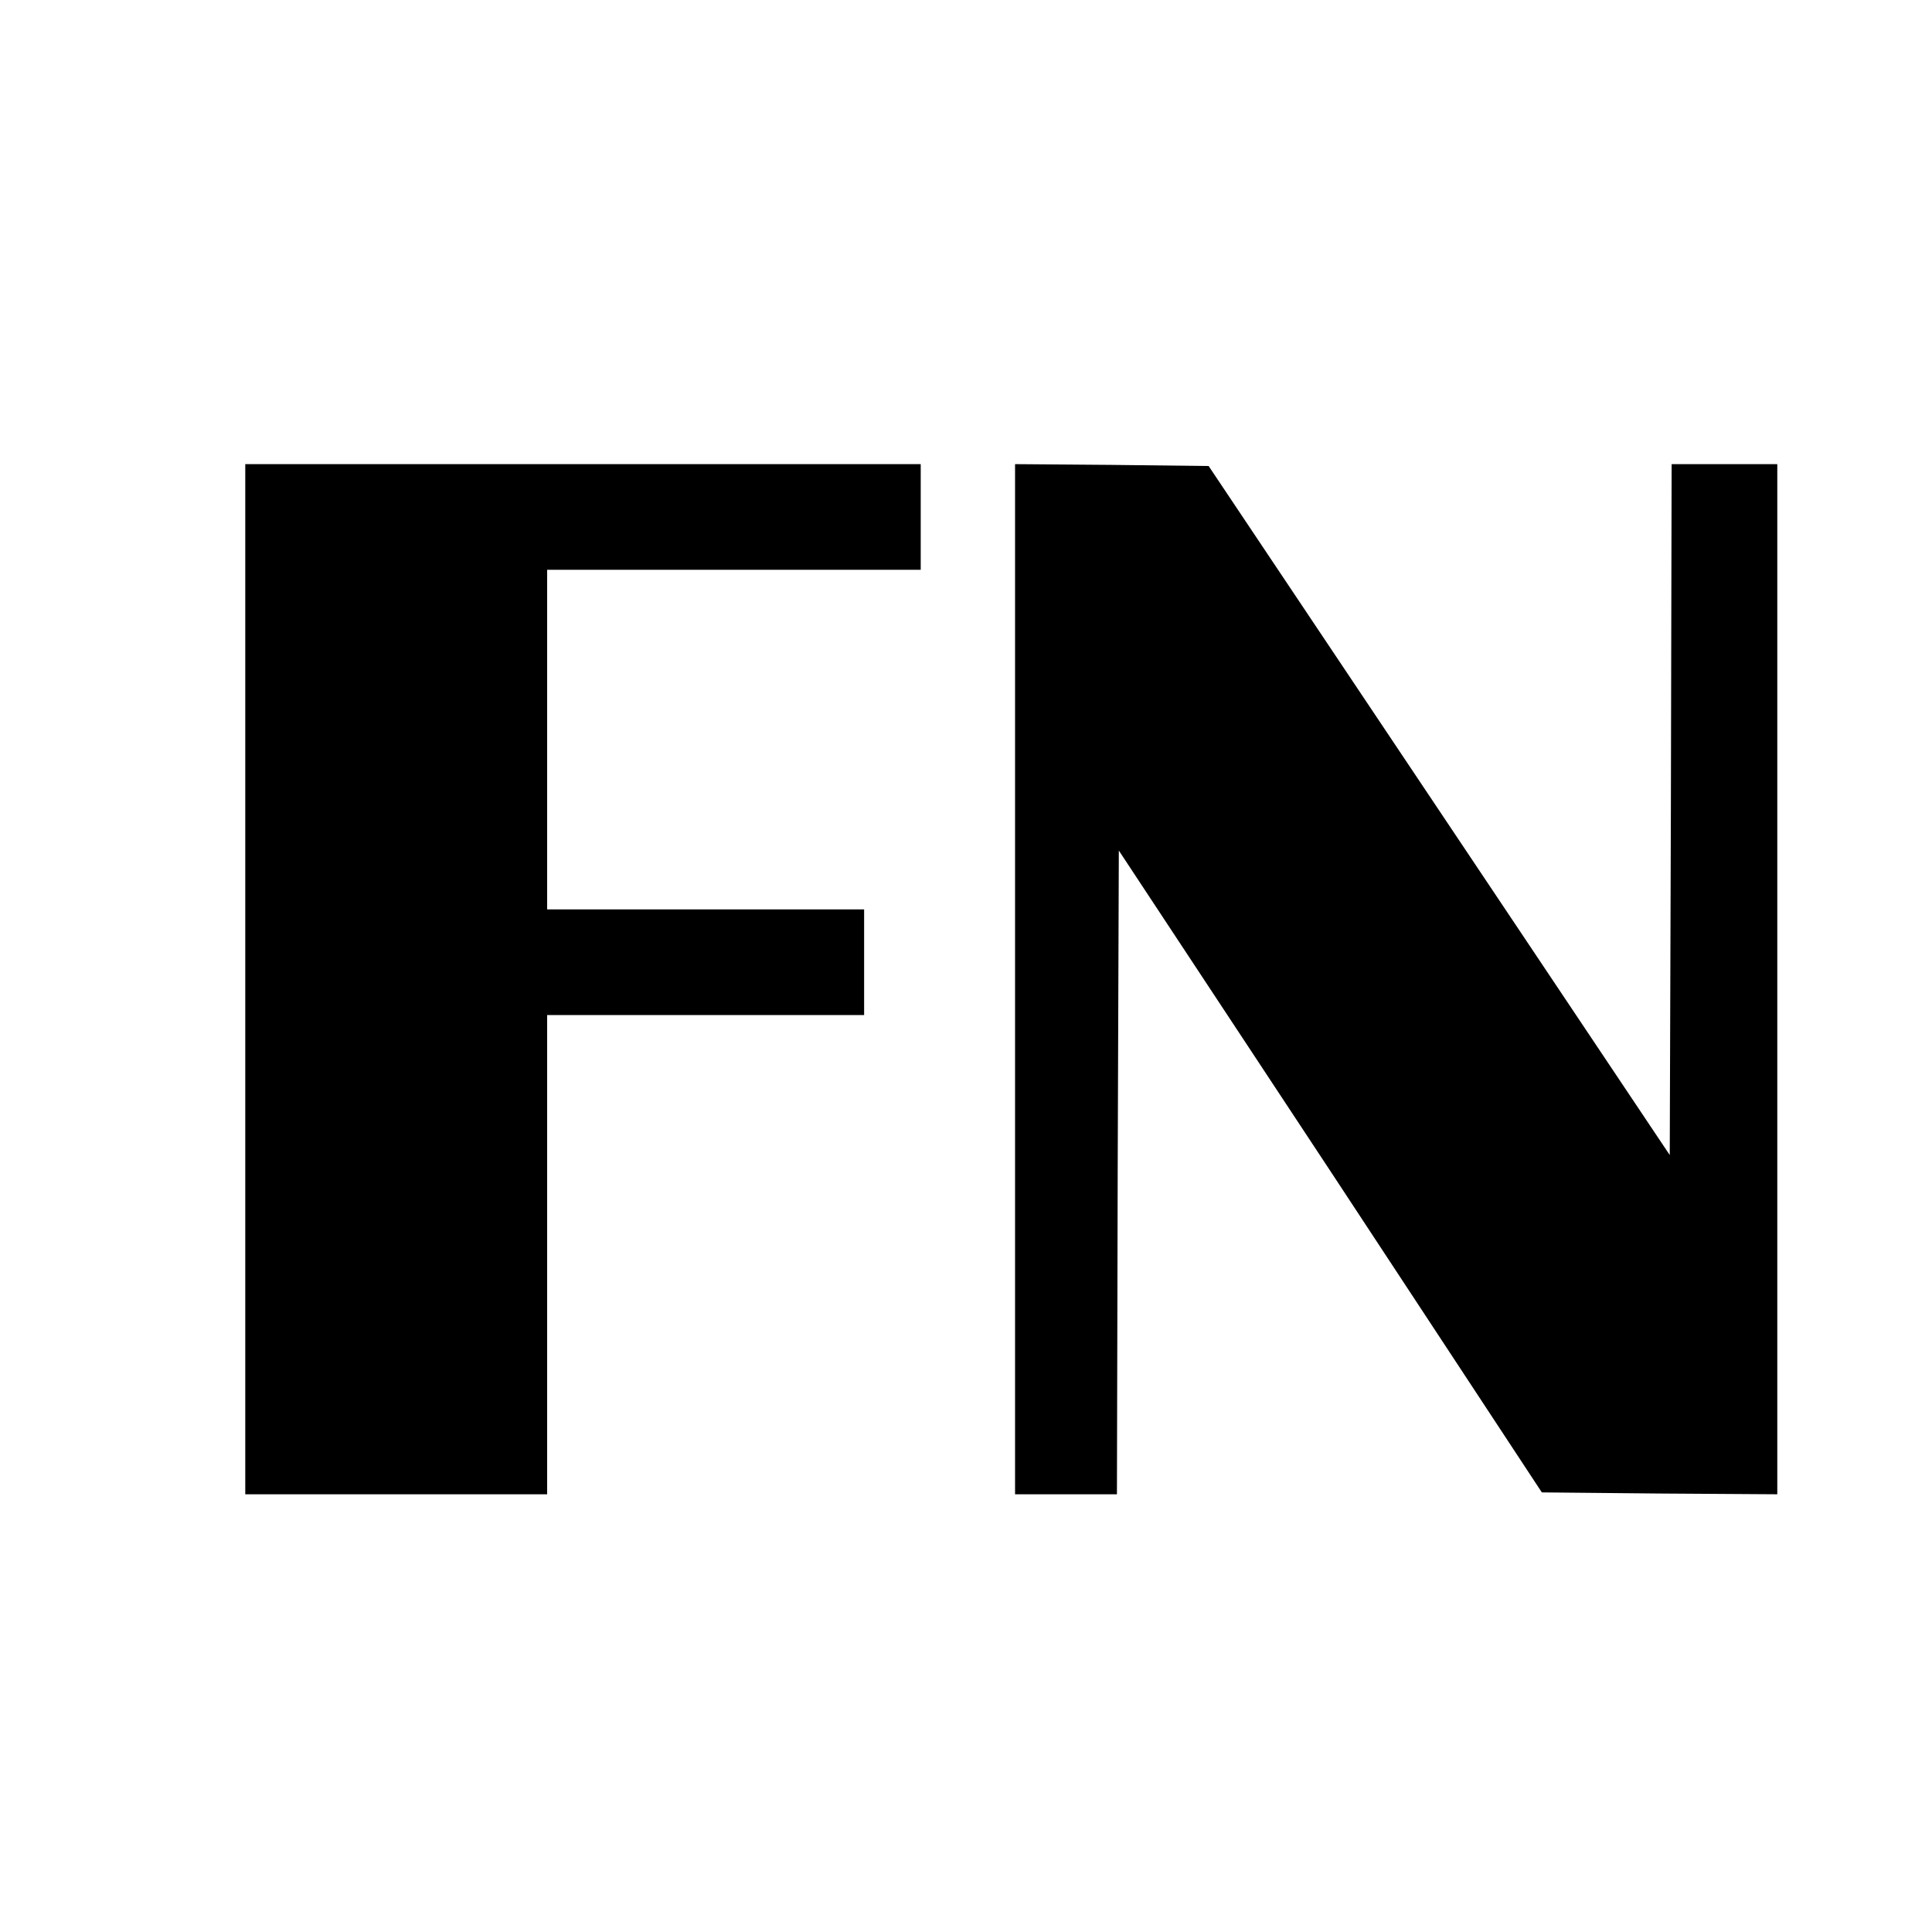
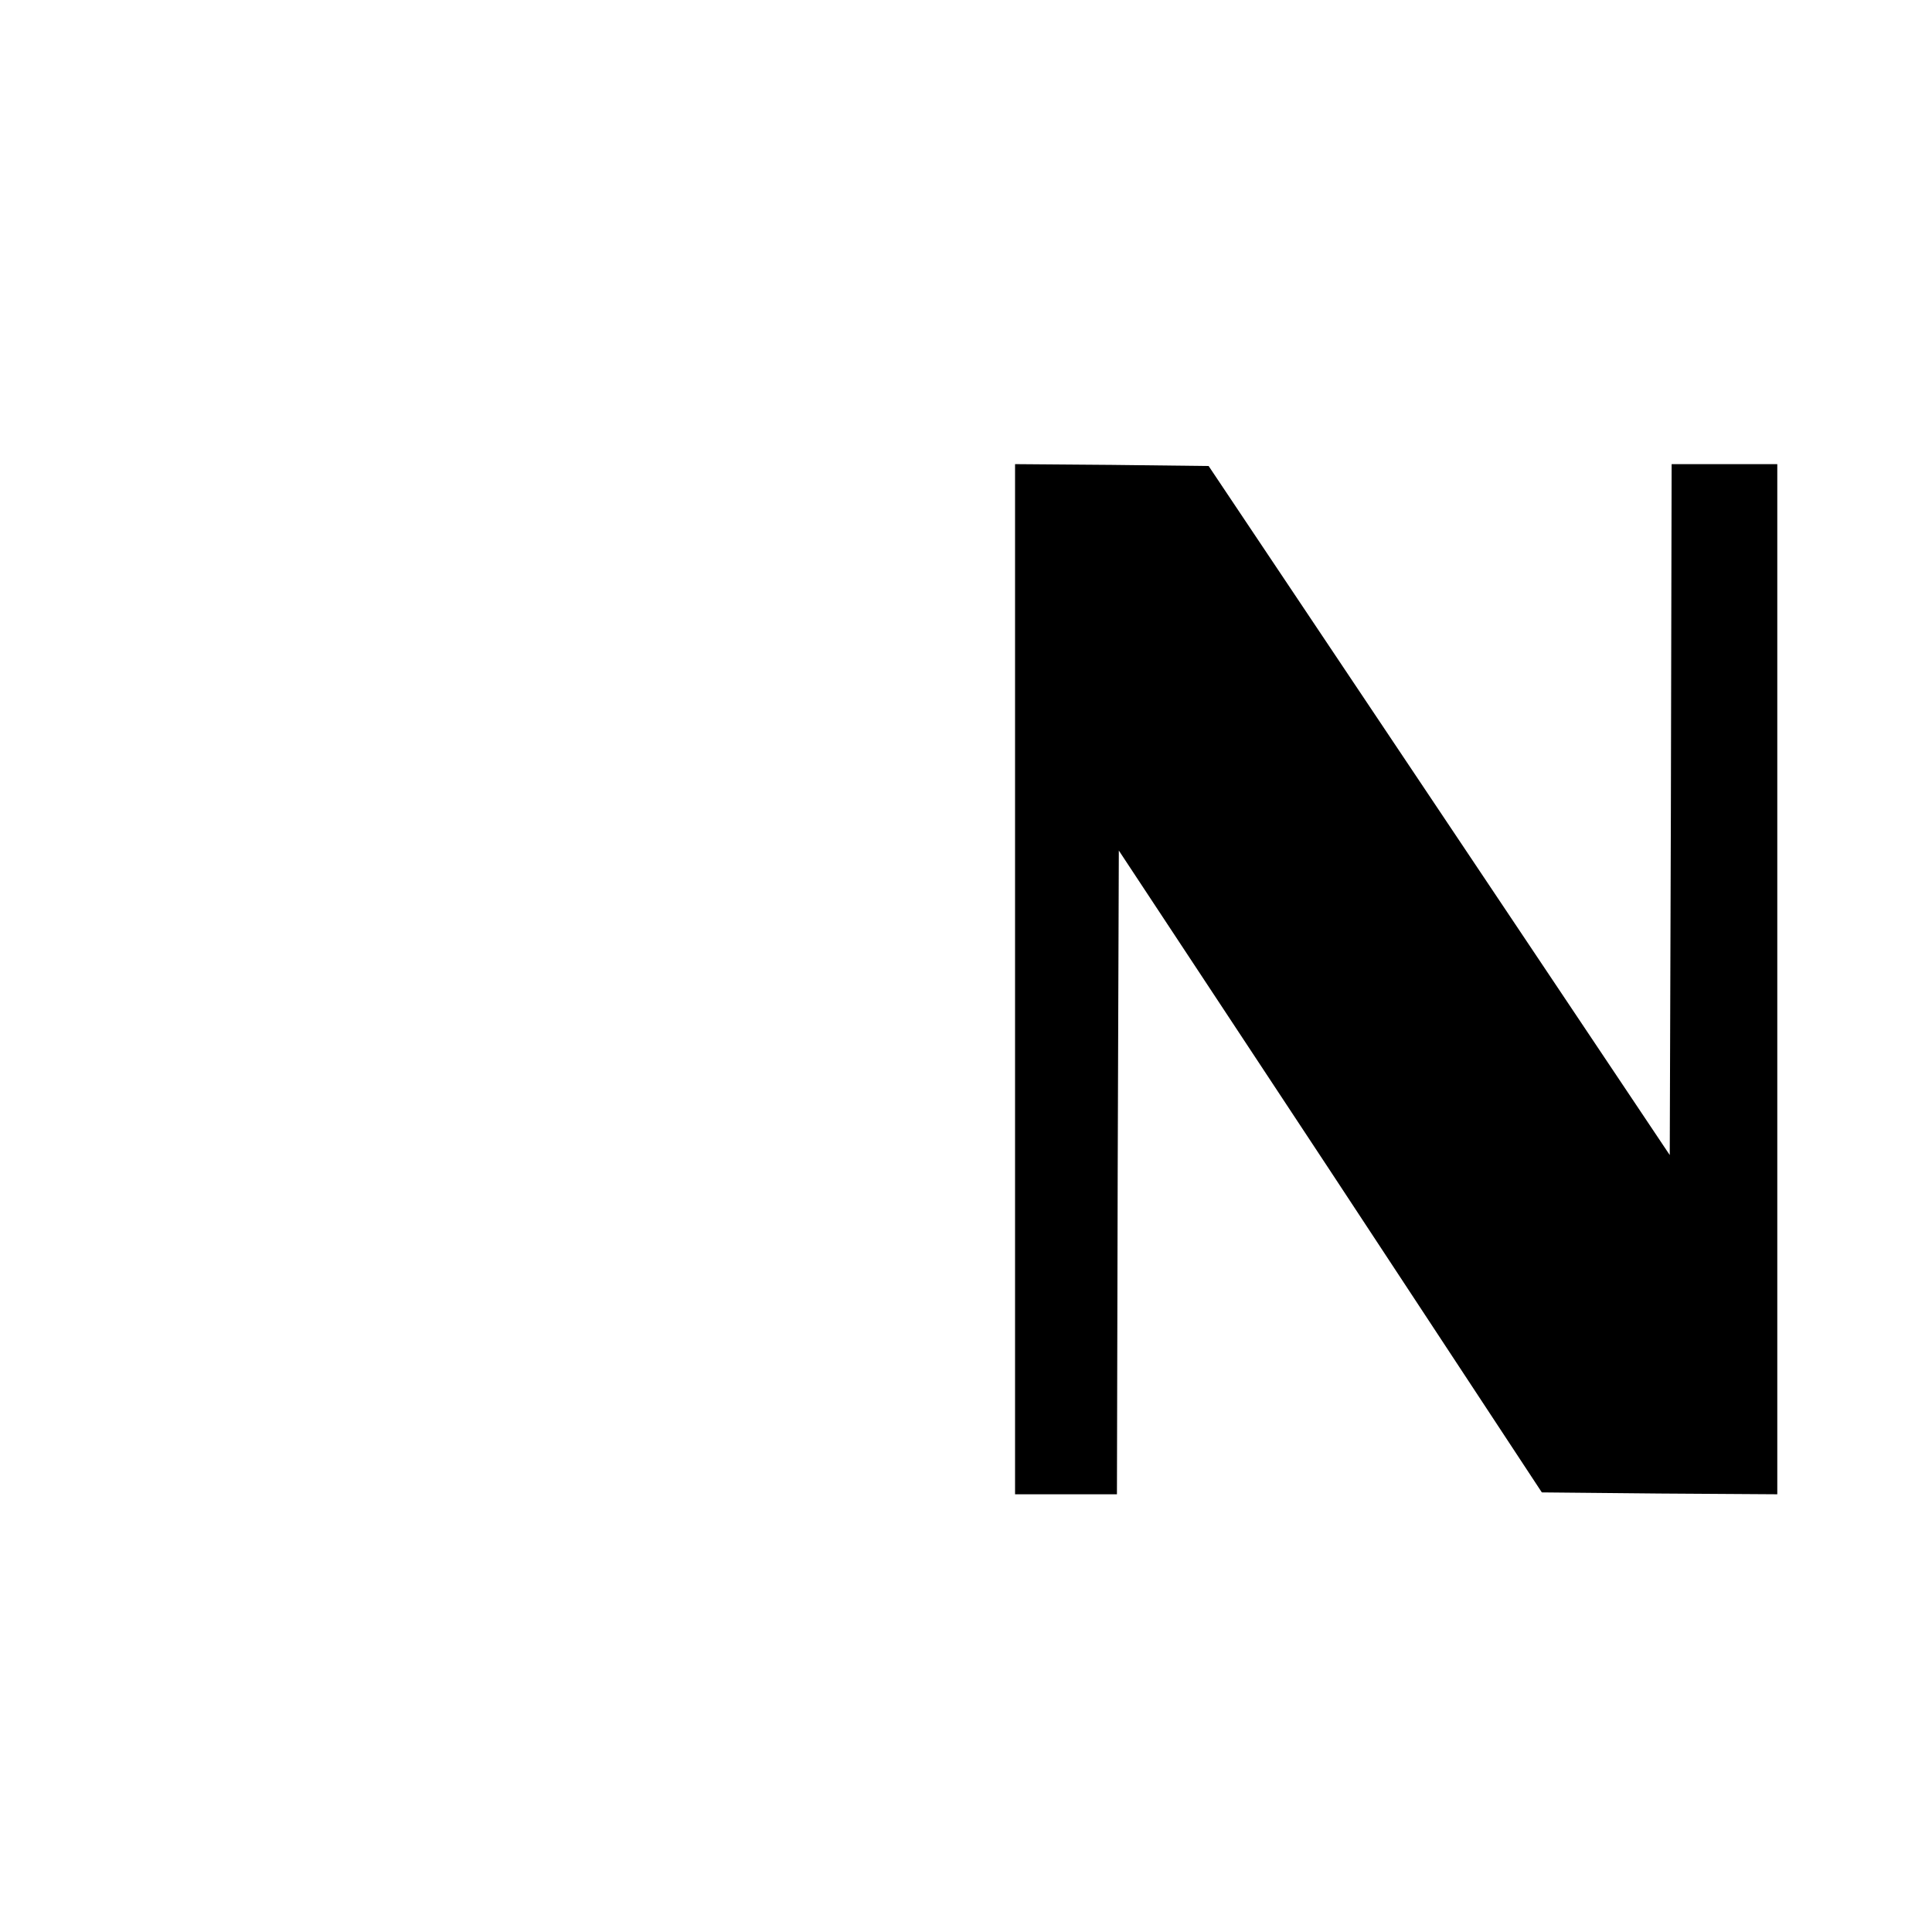
<svg xmlns="http://www.w3.org/2000/svg" version="1.0" width="512pt" height="512pt" viewBox="0 0 512 512" preserveAspectRatio="xMidYMid meet">
  <g transform="translate(0,512) scale(0.1,-0.1)" fill="#000000" stroke="none">
-     <path d="M650 2525 l0 -1365 400 0 400 0 0 635 0 635 420 0 420 0 0 140 0 140 -420 0 -420 0 0 450 0 450 495 0 495 0 0 140 0 140 -895 0 -895 0 0 -1365z" />
    <path d="M2690 2525 l0 -1365 135 0 135 0 2 853 3 853 561 -850 560 -851 312 -3 312 -2 0 1365 0 1365 -140 0 -140 0 -2 -916 -3 -915 -611 913 -611 913 -257 3 -256 2 0 -1365z" />
  </g>
</svg>